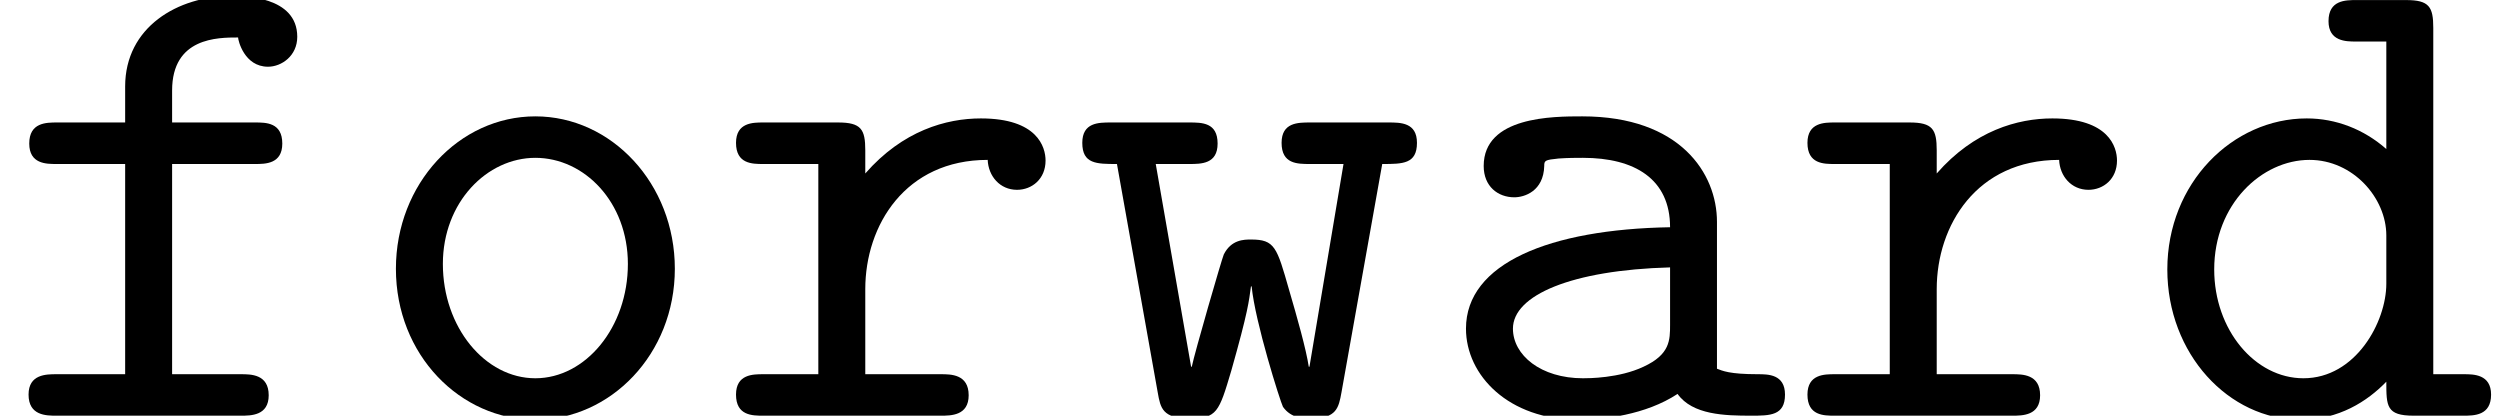
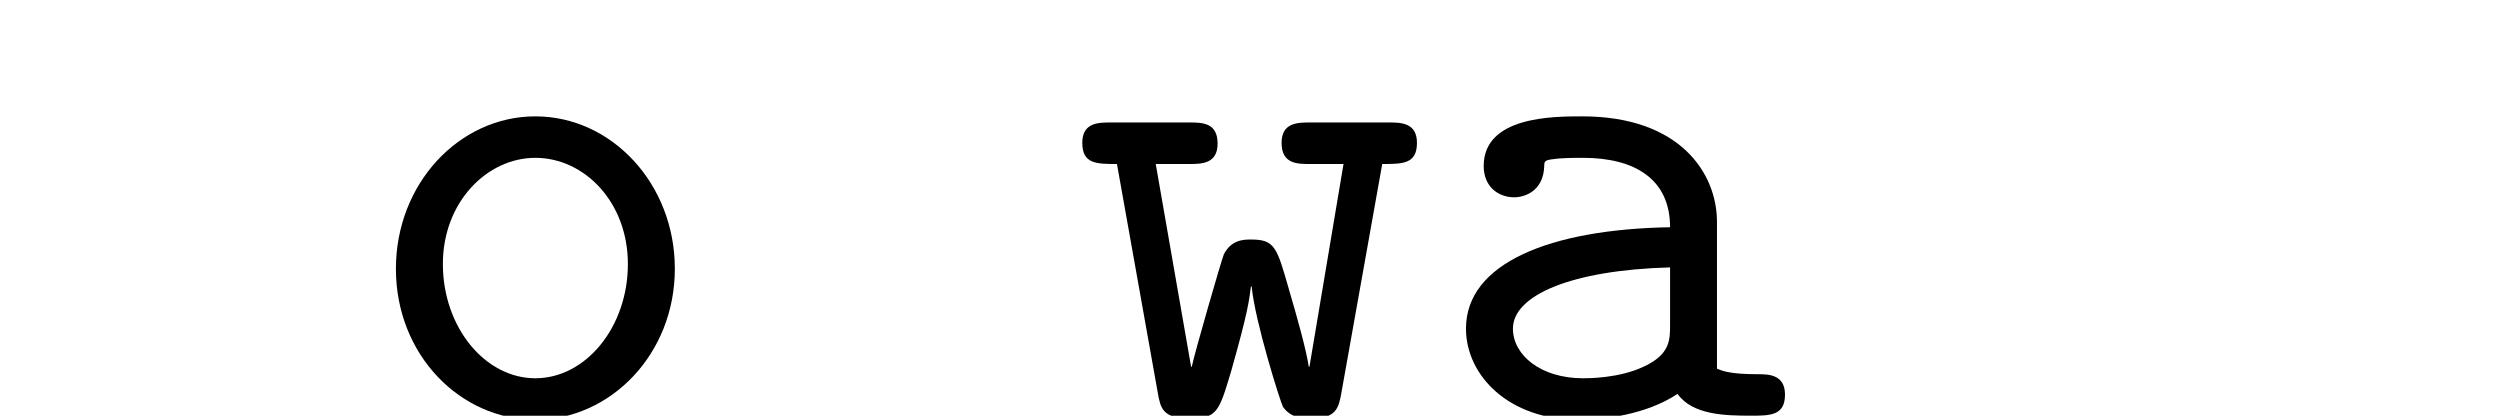
<svg xmlns="http://www.w3.org/2000/svg" xmlns:xlink="http://www.w3.org/1999/xlink" version="1.1" width="40.091pt" height="6.667pt" viewBox="70.735 62.076 40.091 6.667">
  <defs>
    <path id="g0-97" d="M3.993 -0.349C4.233 -0.011 4.756 0 5.171 0C5.476 0 5.716 0 5.716 -0.338C5.716 -0.665 5.444 -0.665 5.28 -0.665C4.822 -0.665 4.713 -0.72 4.625 -0.753V-3.109C4.625 -3.884 4.036 -4.8 2.465 -4.8C1.996 -4.8 0.884 -4.8 0.884 -4.004C0.884 -3.676 1.113 -3.502 1.375 -3.502C1.538 -3.502 1.844 -3.6 1.855 -4.004C1.855 -4.091 1.865 -4.102 2.084 -4.124C2.236 -4.135 2.378 -4.135 2.476 -4.135C3.305 -4.135 3.873 -3.796 3.873 -3.022C1.942 -2.989 0.6 -2.444 0.6 -1.396C0.6 -0.644 1.287 0.065 2.4 0.065C2.804 0.065 3.48 -0.011 3.993 -0.349ZM3.873 -2.378V-1.462C3.873 -1.211 3.873 -0.982 3.447 -0.785C3.055 -0.6 2.564 -0.6 2.476 -0.6C1.8 -0.6 1.353 -0.971 1.353 -1.396C1.353 -1.931 2.291 -2.335 3.873 -2.378Z" />
-     <path id="g0-100" d="M3.905 -0.545C3.905 -0.153 3.905 0 4.342 0H5.138C5.313 0 5.585 0 5.585 -0.338C5.585 -0.665 5.302 -0.665 5.149 -0.665H4.658V-6.218C4.658 -6.556 4.593 -6.665 4.222 -6.665H3.425C3.251 -6.665 2.978 -6.665 2.978 -6.327C2.978 -6 3.262 -6 3.415 -6H3.905V-4.276C3.545 -4.593 3.098 -4.767 2.629 -4.767C1.44 -4.767 0.393 -3.731 0.393 -2.345C0.393 -0.993 1.375 0.065 2.531 0.065C3.142 0.065 3.6 -0.229 3.905 -0.545ZM3.905 -2.891V-2.116C3.905 -1.505 3.415 -0.6 2.575 -0.6C1.8 -0.6 1.145 -1.375 1.145 -2.345C1.145 -3.393 1.909 -4.102 2.673 -4.102C3.371 -4.102 3.905 -3.491 3.905 -2.891Z" />
-     <path id="g0-102" d="M2.76 -4.036H4.091C4.255 -4.036 4.527 -4.036 4.527 -4.364C4.527 -4.702 4.265 -4.702 4.091 -4.702H2.76V-5.215C2.76 -6.065 3.491 -6.065 3.818 -6.065C3.818 -6.022 3.916 -5.596 4.298 -5.596C4.516 -5.596 4.767 -5.771 4.767 -6.076C4.767 -6.731 3.895 -6.731 3.72 -6.731C2.847 -6.731 2.007 -6.229 2.007 -5.28V-4.702H0.916C0.742 -4.702 0.469 -4.702 0.469 -4.364C0.469 -4.036 0.742 -4.036 0.905 -4.036H2.007V-0.665H0.905C0.742 -0.665 0.458 -0.665 0.458 -0.338C0.458 0 0.742 0 0.905 0H3.862C4.025 0 4.309 0 4.309 -0.327C4.309 -0.665 4.025 -0.665 3.862 -0.665H2.76V-4.036Z" />
    <path id="g0-111" d="M5.095 -2.356C5.095 -3.72 4.08 -4.8 2.858 -4.8S0.622 -3.72 0.622 -2.356C0.622 -0.971 1.658 0.065 2.858 0.065S5.095 -0.982 5.095 -2.356ZM2.858 -0.6C2.051 -0.6 1.375 -1.418 1.375 -2.433C1.375 -3.425 2.084 -4.135 2.858 -4.135C3.644 -4.135 4.342 -3.425 4.342 -2.433C4.342 -1.418 3.665 -0.6 2.858 -0.6Z" />
-     <path id="g0-114" d="M2.422 -2.029C2.422 -3.055 3.065 -4.102 4.385 -4.102C4.396 -3.84 4.582 -3.622 4.855 -3.622C5.095 -3.622 5.313 -3.796 5.313 -4.091C5.313 -4.309 5.182 -4.767 4.276 -4.767C3.72 -4.767 3.022 -4.571 2.422 -3.884V-4.255C2.422 -4.593 2.356 -4.702 1.985 -4.702H0.785C0.622 -4.702 0.349 -4.702 0.349 -4.375C0.349 -4.036 0.611 -4.036 0.785 -4.036H1.669V-0.665H0.785C0.622 -0.665 0.349 -0.665 0.349 -0.338C0.349 0 0.611 0 0.785 0H3.633C3.796 0 4.08 0 4.08 -0.327C4.08 -0.665 3.796 -0.665 3.633 -0.665H2.422V-2.029Z" />
    <path id="g0-119" d="M4.985 -4.036C5.313 -4.036 5.542 -4.036 5.542 -4.375C5.542 -4.702 5.28 -4.702 5.084 -4.702H3.829C3.633 -4.702 3.371 -4.702 3.371 -4.375C3.371 -4.036 3.622 -4.036 3.829 -4.036H4.364L3.818 -0.785H3.807C3.764 -1.069 3.622 -1.571 3.491 -2.018C3.295 -2.705 3.262 -2.825 2.88 -2.825C2.771 -2.825 2.564 -2.825 2.444 -2.585C2.411 -2.509 1.975 -1.004 1.931 -0.785H1.92L1.353 -4.036H1.887C2.084 -4.036 2.345 -4.036 2.345 -4.364C2.345 -4.702 2.095 -4.702 1.887 -4.702H0.633C0.436 -4.702 0.175 -4.702 0.175 -4.375C0.175 -4.036 0.404 -4.036 0.731 -4.036L1.385 -0.371C1.429 -0.12 1.462 0.044 1.898 0.044S2.367 -0.055 2.564 -0.72C2.836 -1.68 2.847 -1.833 2.88 -2.073H2.891C2.945 -1.505 3.349 -0.229 3.393 -0.142C3.524 0.044 3.72 0.044 3.851 0.044C4.255 0.044 4.287 -0.131 4.331 -0.371L4.985 -4.036Z" />
  </defs>
  <g id="page1">
    <use x="70.735" y="68.742" xlink:href="#g0-102" />
    <use x="76.462" y="68.742" xlink:href="#g0-111" />
    <use x="82.189" y="68.742" xlink:href="#g0-114" />
    <use x="87.916" y="68.742" xlink:href="#g0-119" />
    <use x="93.644" y="68.742" xlink:href="#g0-97" />
    <use x="99.371" y="68.742" xlink:href="#g0-114" />
    <use x="105.098" y="68.742" xlink:href="#g0-100" />
  </g>
</svg>